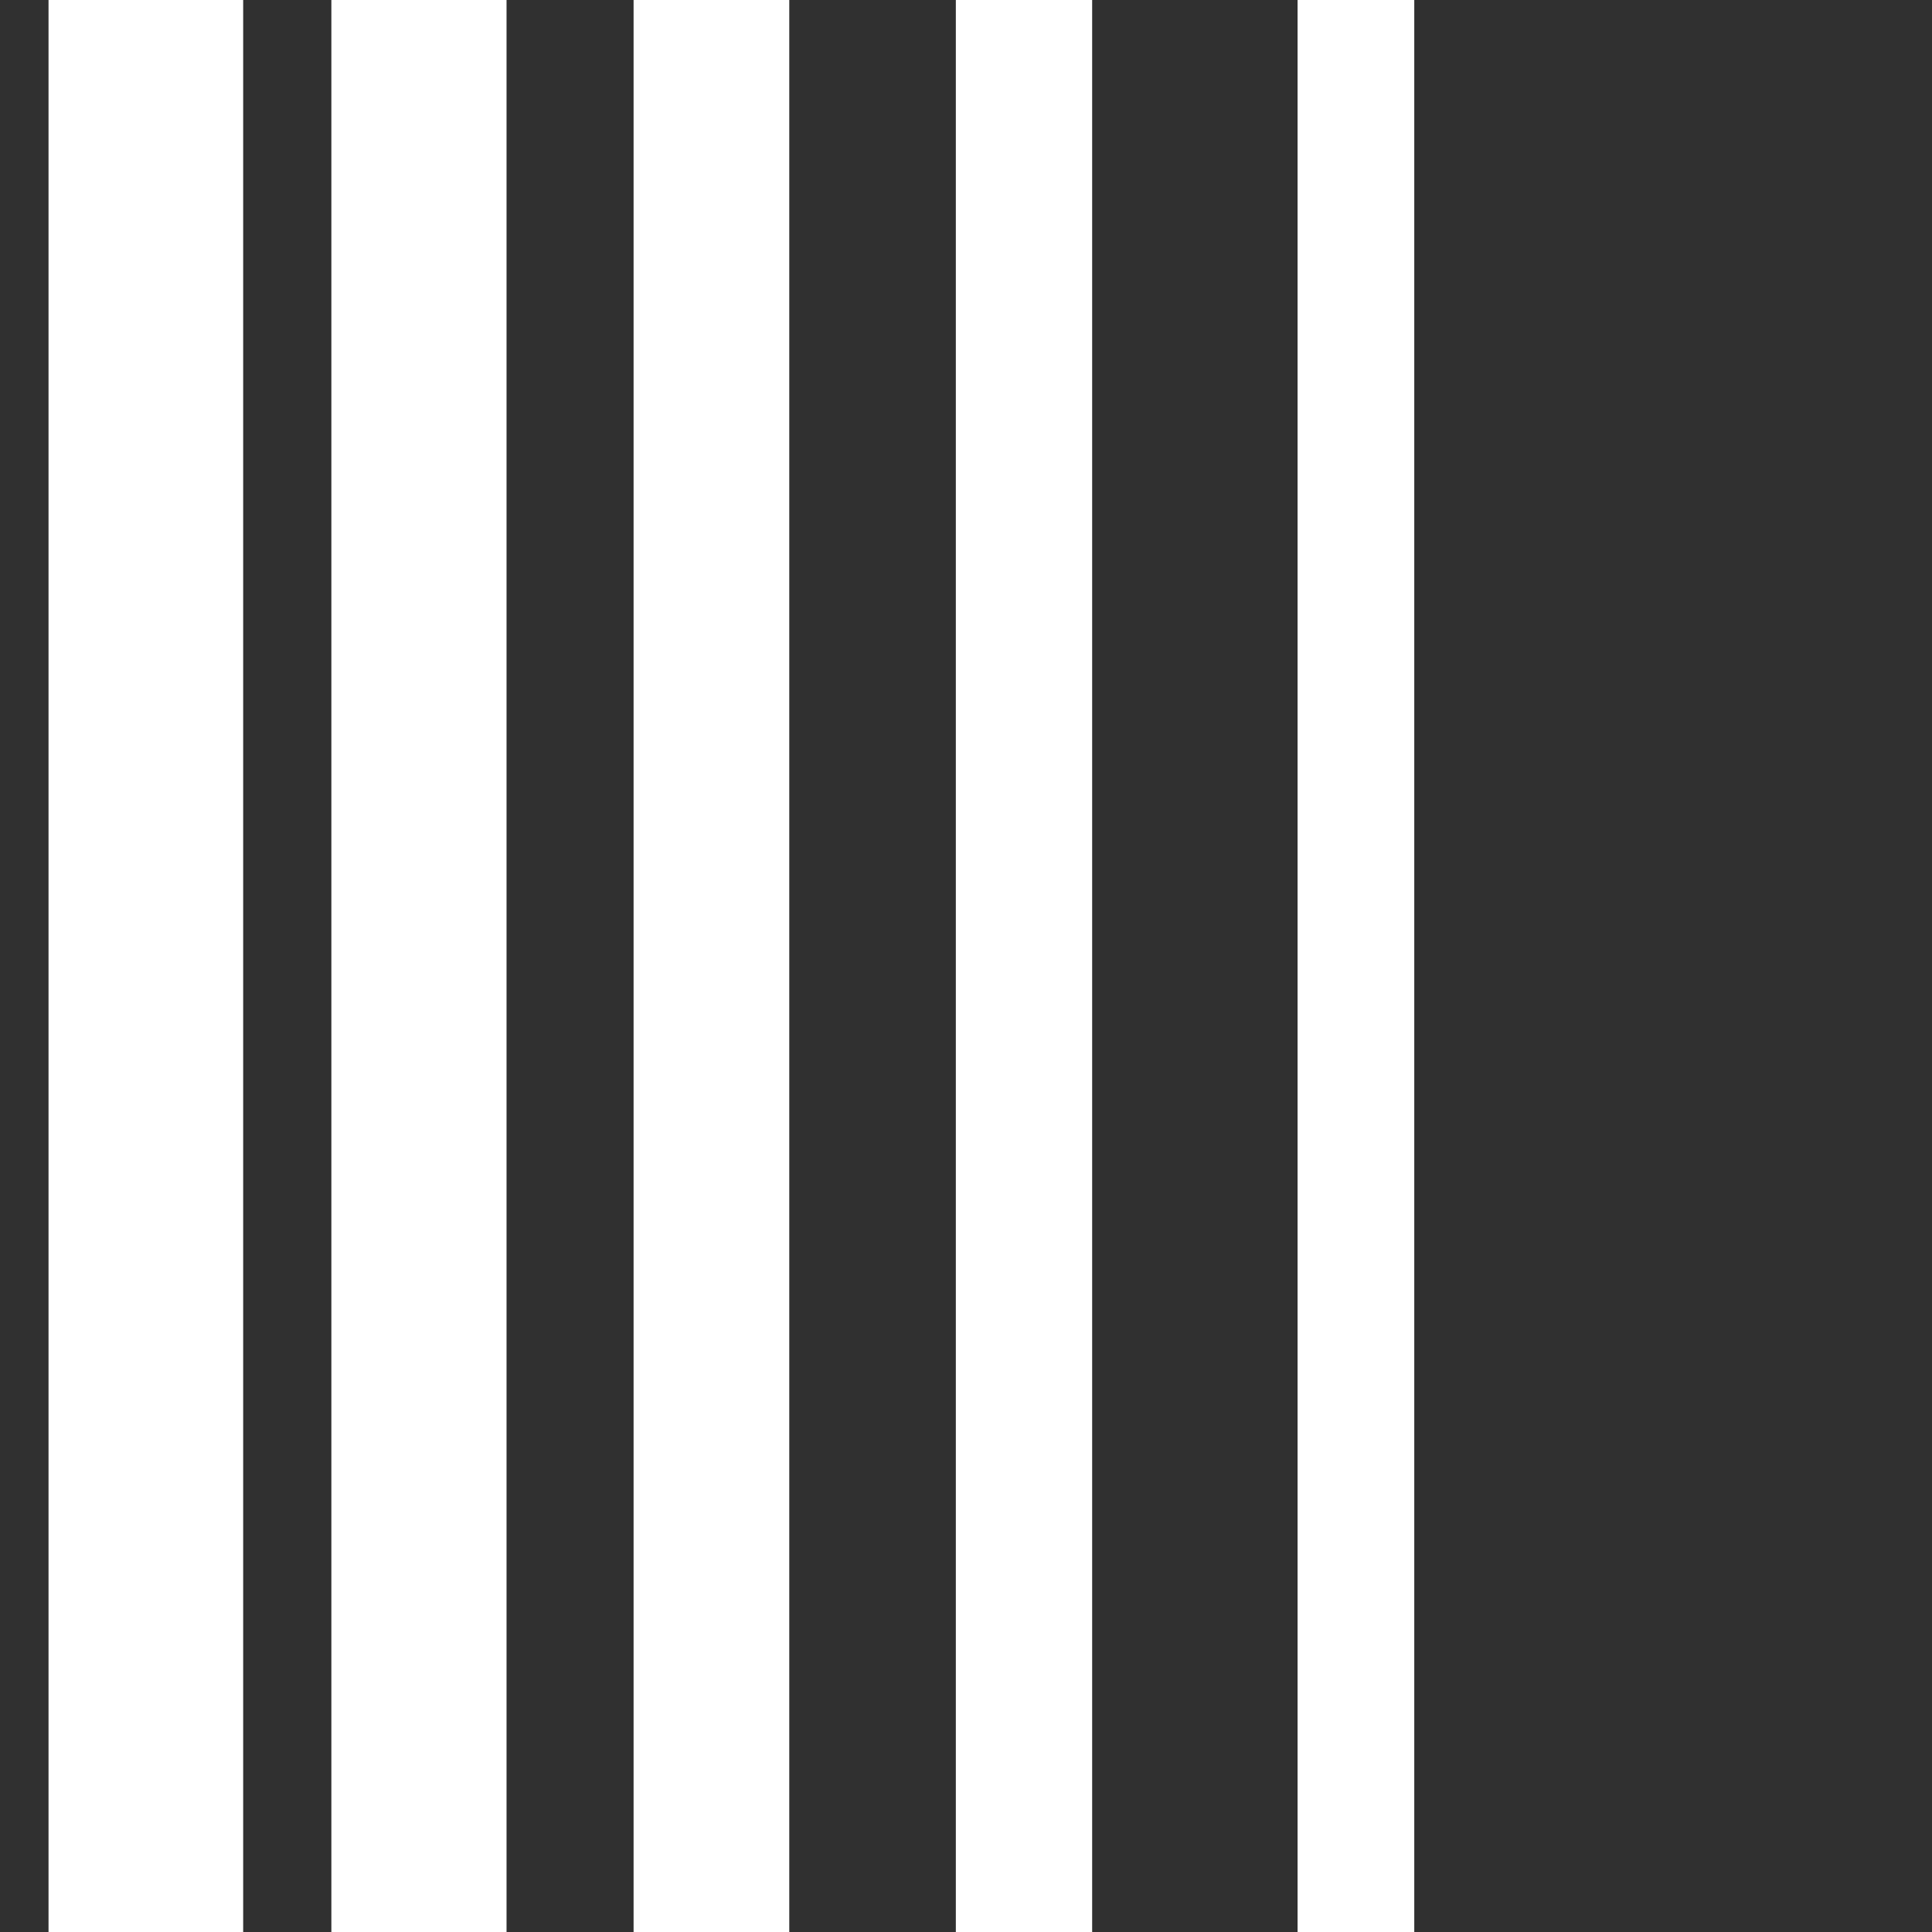
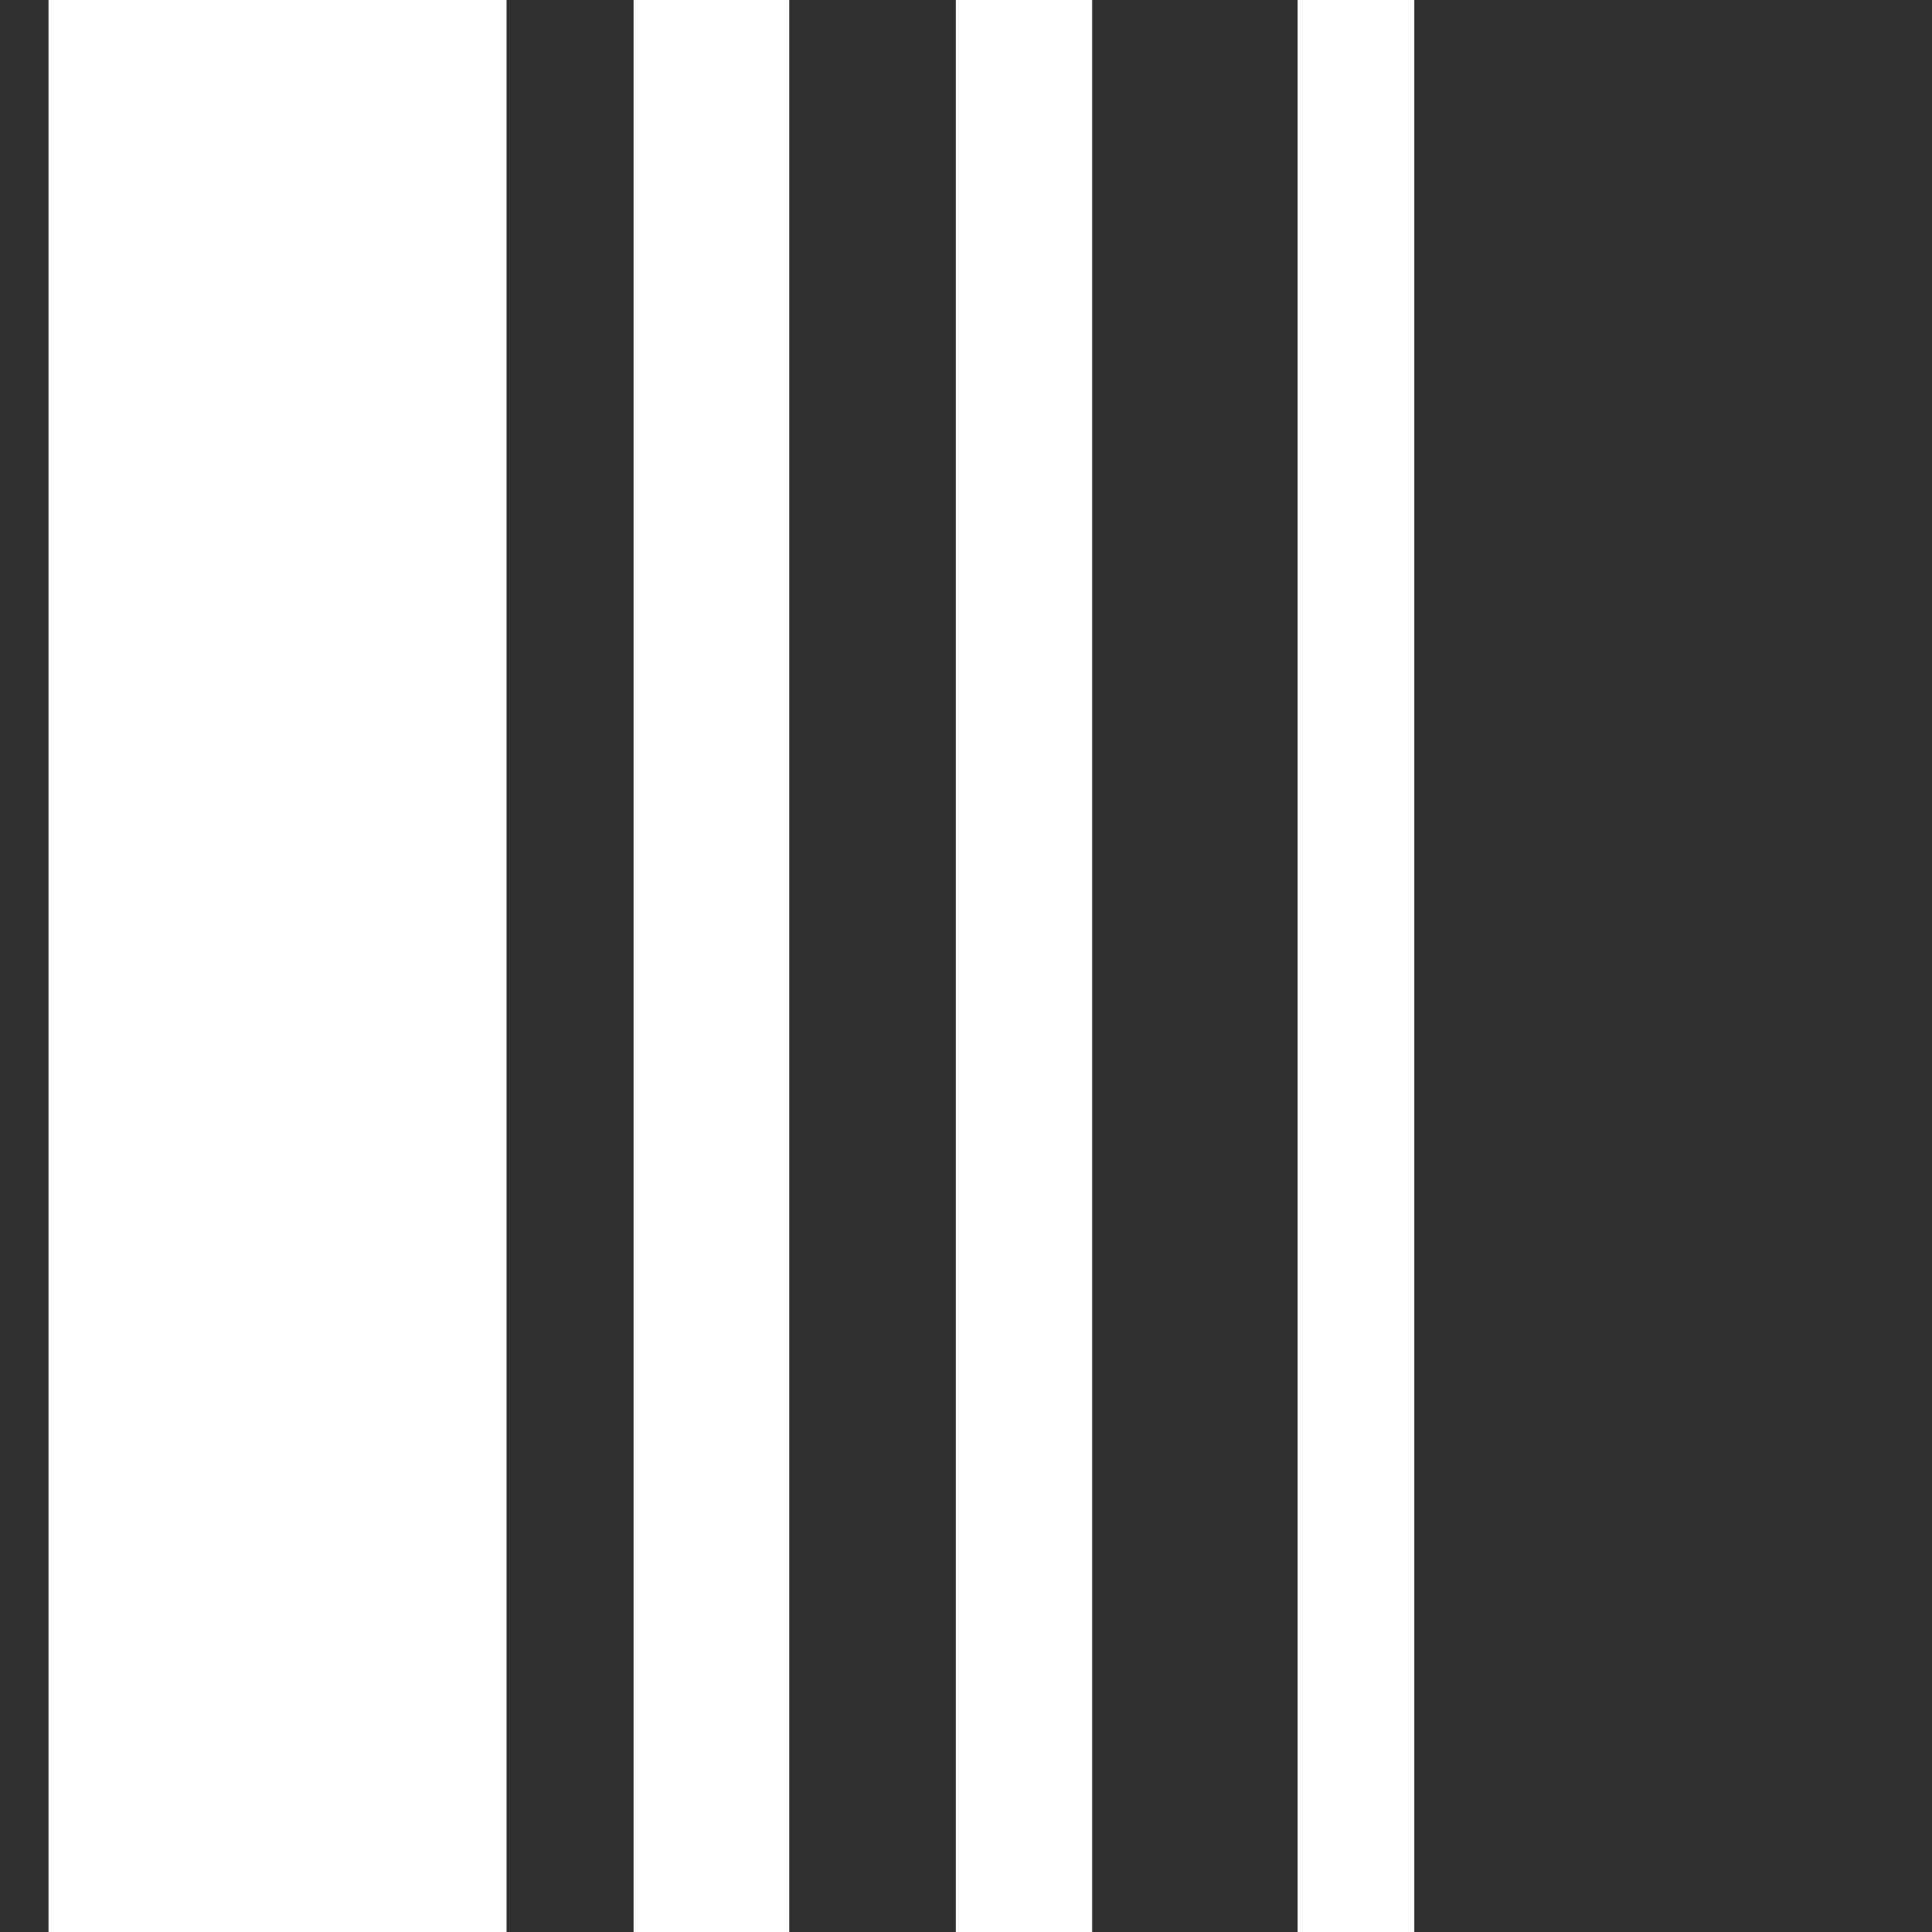
<svg xmlns="http://www.w3.org/2000/svg" viewBox="1929 2429 142 142" width="142" height="142" data-guides="{&quot;vertical&quot;:[],&quot;horizontal&quot;:[]}">
  <path fill="#303030" stroke="none" fill-opacity="1" stroke-width="1" stroke-opacity="1" color="rgb(51, 51, 51)" font-size-adjust="none" id="tSvg50b48344b7" title="Path 1" d="M 2050.962 2429 C 2050.688 2429 2050.414 2429 2050.14 2429C 2044.409 2429 2038.678 2429 2032.947 2429C 2032.947 2476.333 2032.947 2523.667 2032.947 2571C 2038.678 2571 2044.409 2571 2050.14 2571C 2050.414 2571 2050.688 2571 2050.962 2571C 2057.641 2571 2064.321 2571 2071 2571C 2071 2523.667 2071 2476.333 2071 2429C 2064.321 2429 2057.641 2429 2050.962 2429Z" />
  <path fill="#303030" stroke="none" fill-opacity="1" stroke-width="1" stroke-opacity="1" color="rgb(51, 51, 51)" font-size-adjust="none" id="tSvg161a365b03e" title="Path 2" d="M 2024.37 2429 C 2019.337 2429 2014.304 2429 2009.272 2429C 2009.272 2476.333 2009.272 2523.667 2009.272 2571C 2014.304 2571 2019.337 2571 2024.37 2571C 2024.37 2523.667 2024.37 2476.333 2024.37 2429Z" />
  <path fill="#303030" stroke="none" fill-opacity="1" stroke-width="1" stroke-opacity="1" color="rgb(51, 51, 51)" font-size-adjust="none" id="tSvg22d44b6b6c" title="Path 3" d="M 1999.253 2429 C 1995.172 2429 1991.091 2429 1987.01 2429C 1987.01 2476.333 1987.01 2523.667 1987.01 2571C 1991.091 2571 1995.172 2571 1999.253 2571C 1999.253 2523.667 1999.253 2476.333 1999.253 2429Z" />
  <path fill="#303030" stroke="none" fill-opacity="1" stroke-width="1" stroke-opacity="1" color="rgb(51, 51, 51)" font-size-adjust="none" id="tSvgfff894854f" title="Path 4" d="M 1975.568 2429 C 1972.456 2429 1969.343 2429 1966.23 2429C 1966.23 2476.333 1966.23 2523.667 1966.23 2571C 1969.343 2571 1972.456 2571 1975.568 2571C 1975.568 2523.667 1975.568 2476.333 1975.568 2429Z" />
-   <path fill="#303030" stroke="none" fill-opacity="1" stroke-width="1" stroke-opacity="1" color="rgb(51, 51, 51)" font-size-adjust="none" id="tSvg147cb448fd4" title="Path 5" d="M 1953.355 2429 C 1951.195 2429 1949.034 2429 1946.873 2429C 1946.873 2476.333 1946.873 2523.667 1946.873 2571C 1949.034 2571 1951.195 2571 1953.355 2571C 1953.355 2523.667 1953.355 2476.333 1953.355 2429Z" />
  <path fill="#303030" stroke="none" fill-opacity="1" stroke-width="1" stroke-opacity="1" color="rgb(51, 51, 51)" font-size-adjust="none" id="tSvgfc98f254c1" title="Path 6" d="M 1932.567 2429 C 1931.378 2429 1930.189 2429 1929 2429C 1929 2476.333 1929 2523.667 1929 2571C 1930.189 2571 1931.378 2571 1932.567 2571C 1932.567 2523.667 1932.567 2476.333 1932.567 2429Z" />
  <defs />
</svg>